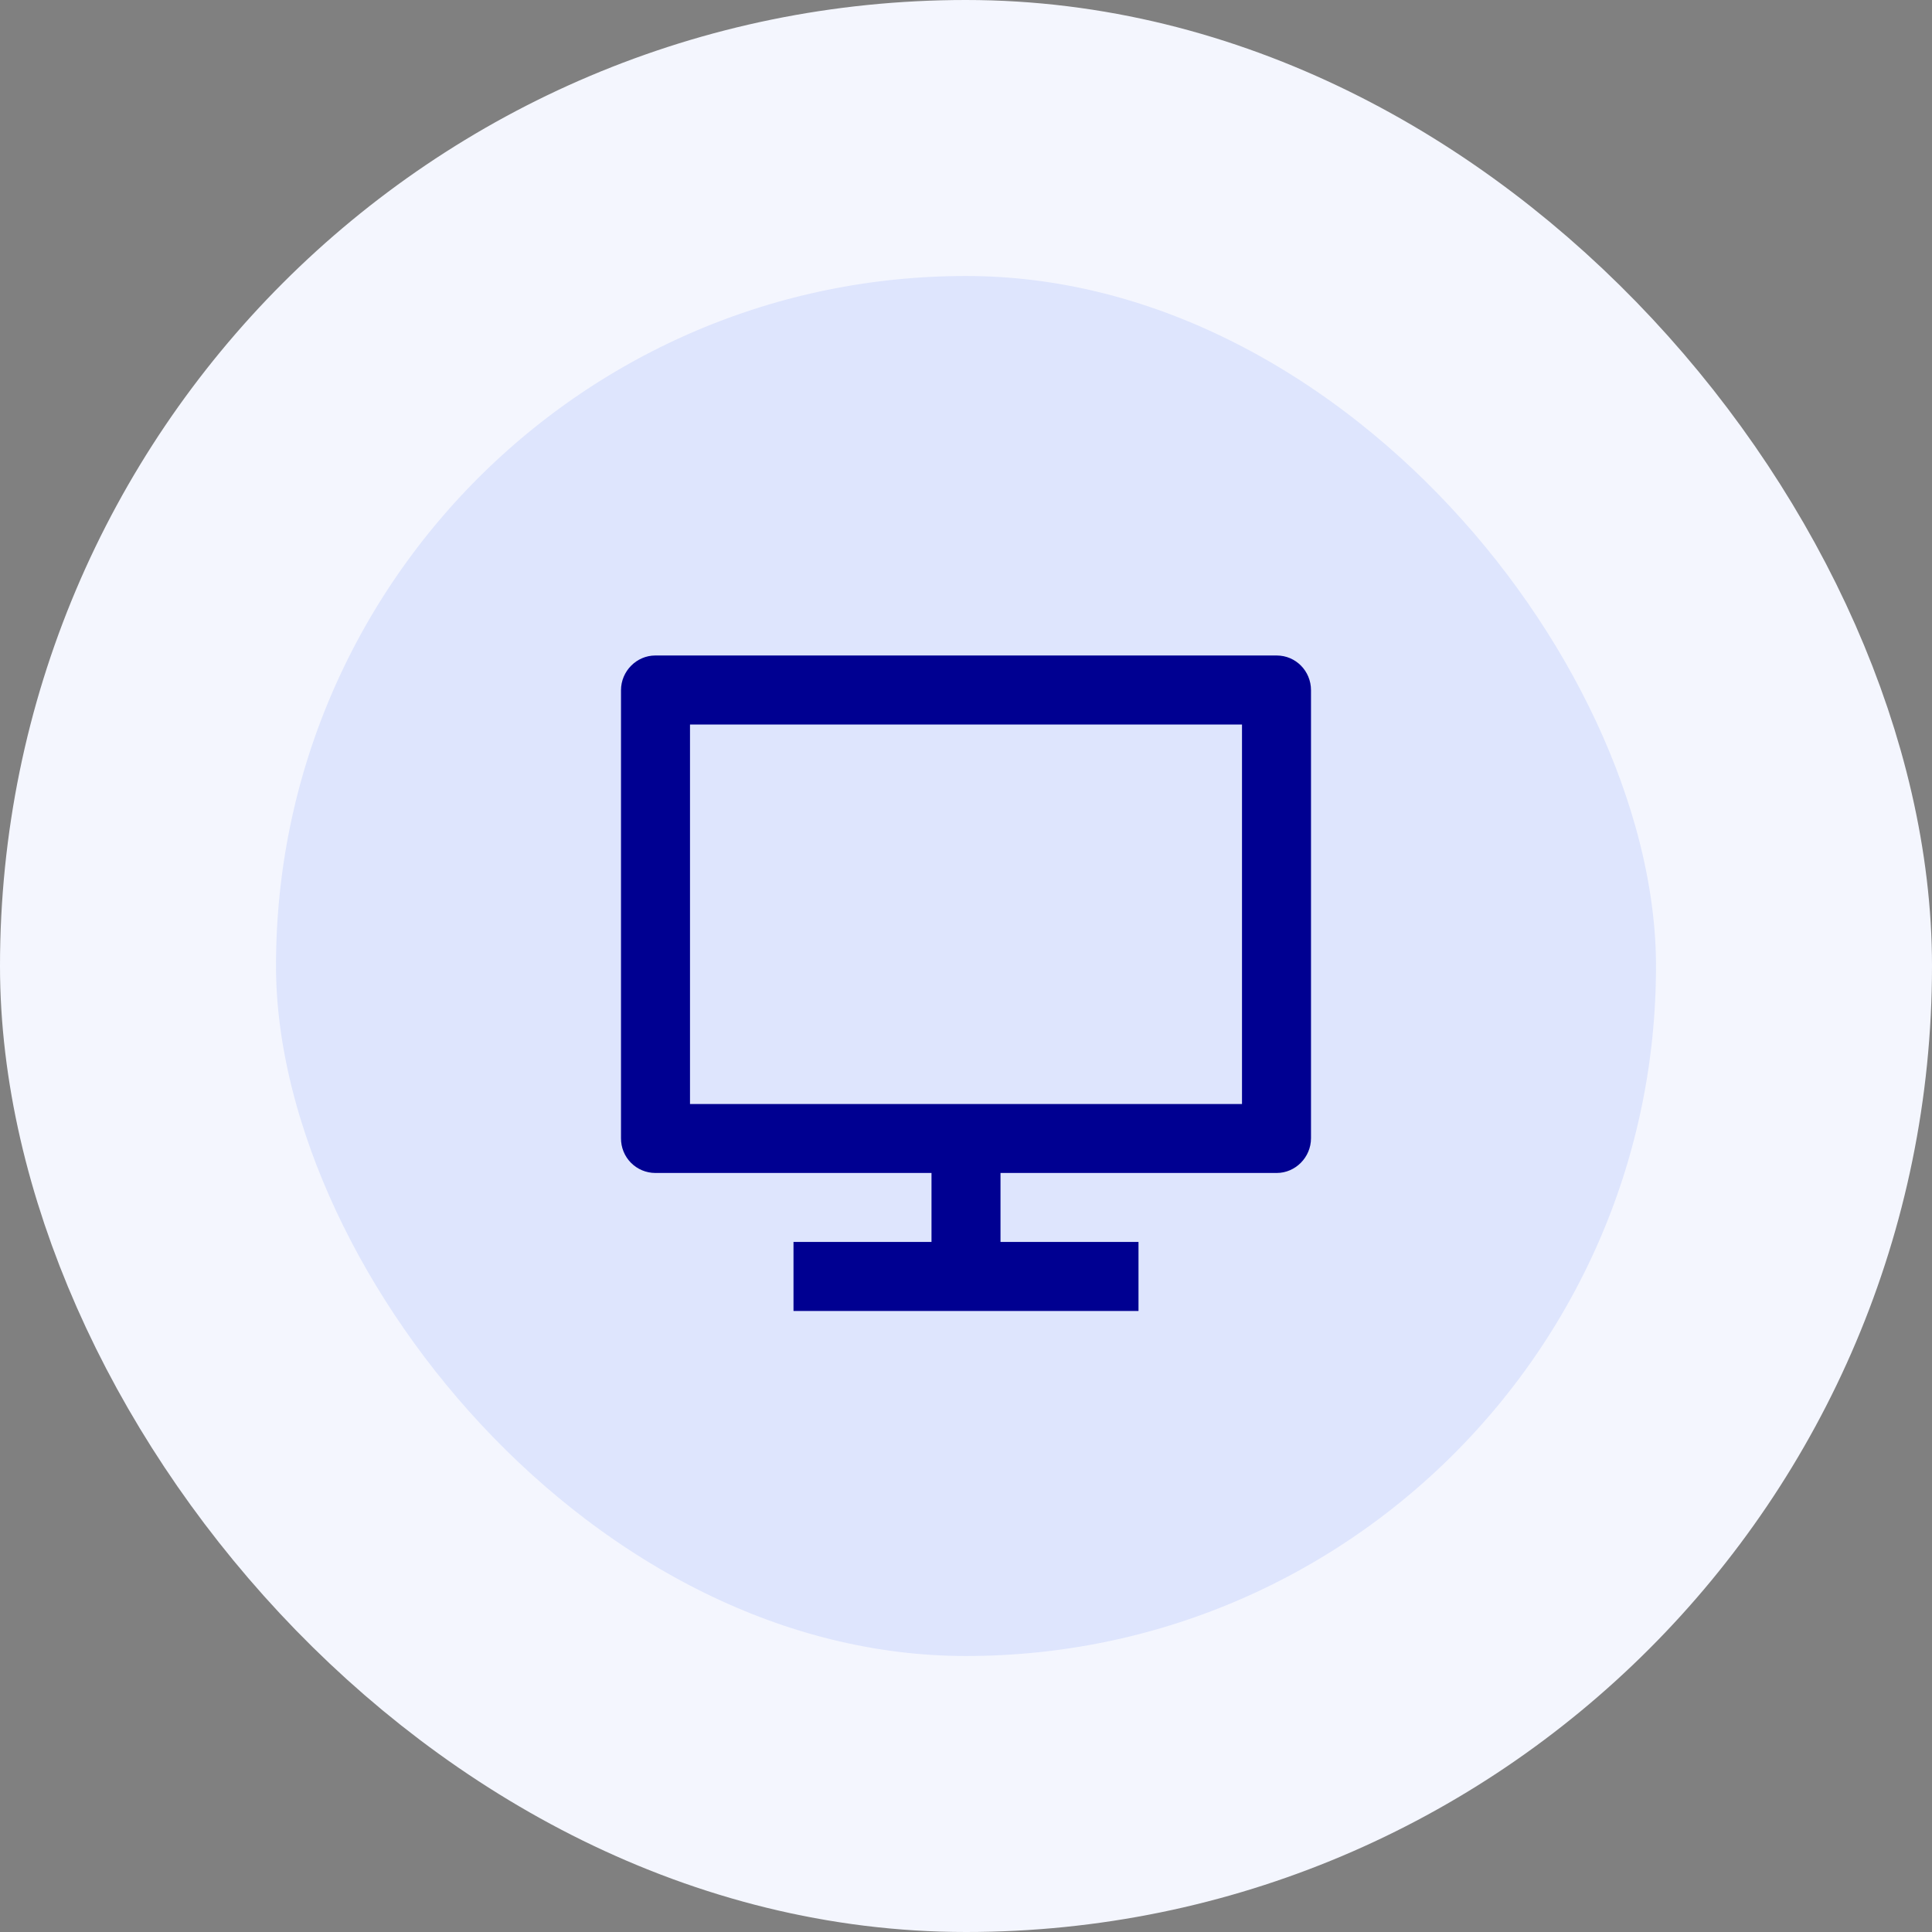
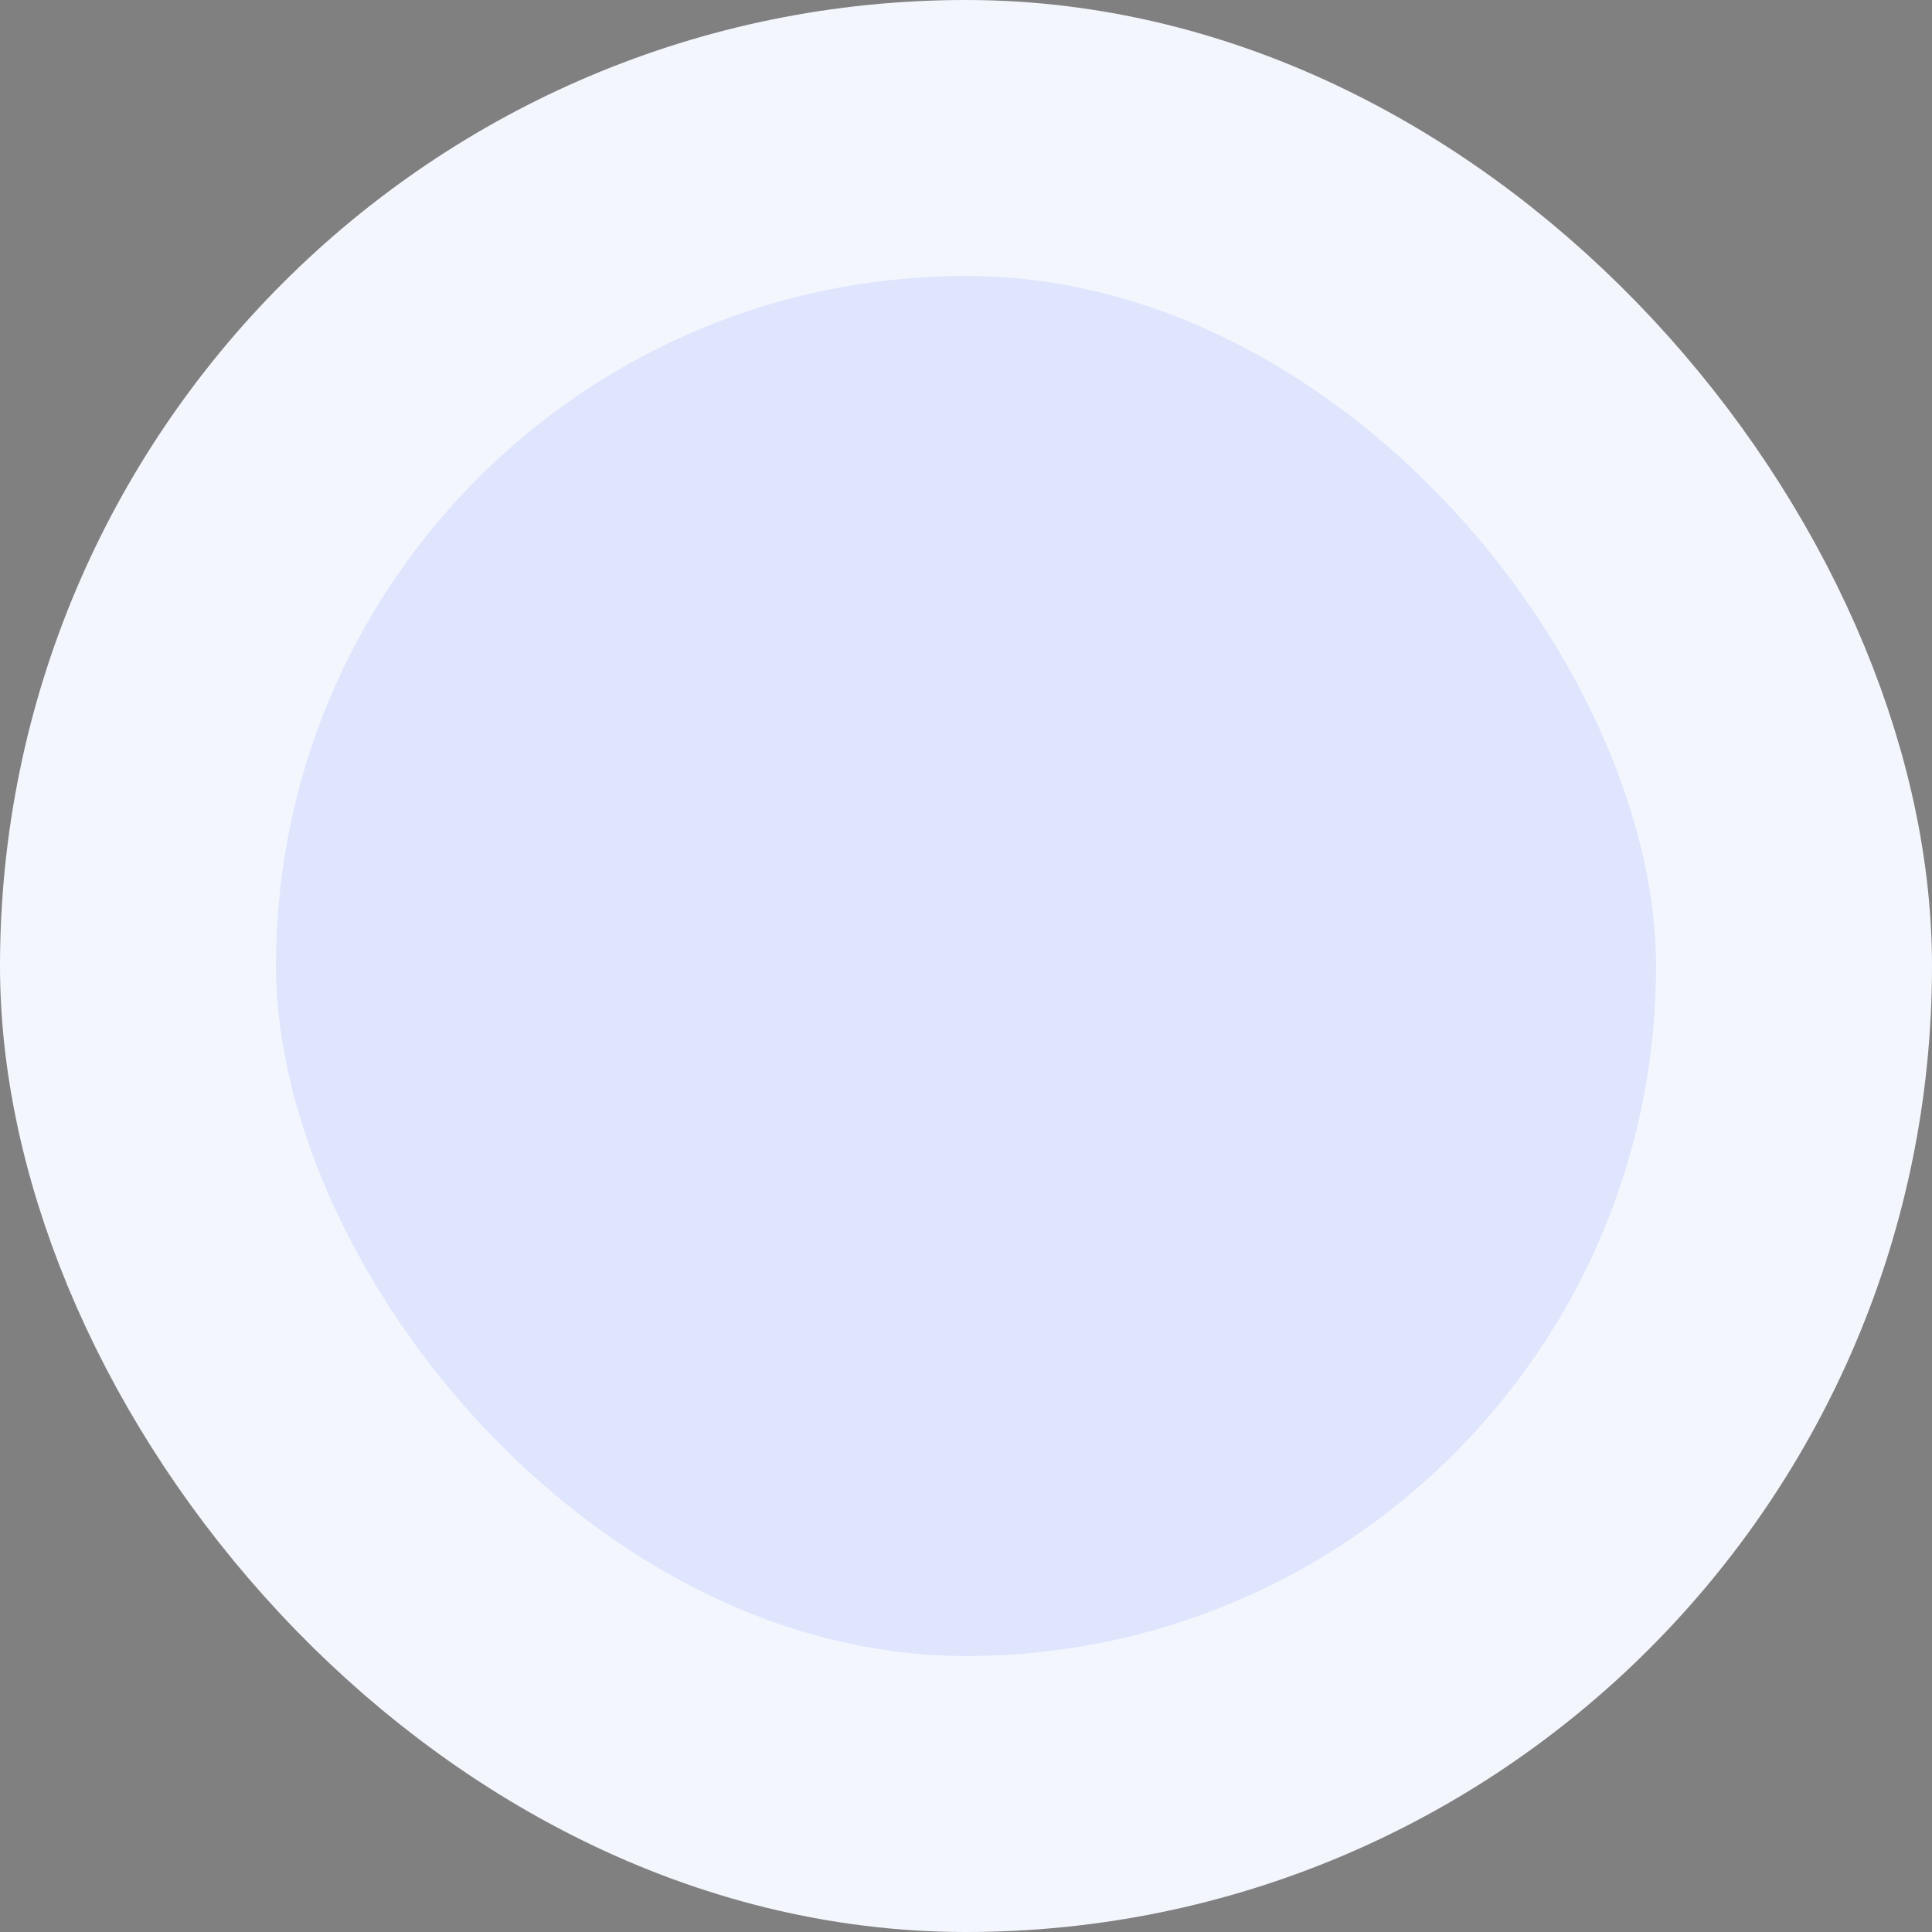
<svg xmlns="http://www.w3.org/2000/svg" width="56" height="56" viewBox="0 0 56 56" fill="none">
  <rect x="0" y="0" width="56" height="56" fill="#808080" stroke="none" />
  <rect x="4" y="4" width="48" height="48" rx="24" fill="#DEE5FD" />
  <rect x="4" y="4" width="48" height="48" rx="24" stroke="#F4F6FE" stroke-width="8" />
-   <path fill-rule="evenodd" clip-rule="evenodd" d="M37.008 19C37.556 19 38 19.448 38 20.006V32.992C38 33.548 37.545 33.999 37.008 33.999H29V35.999H33V37.999H23V35.999H27V33.999H18.992C18.727 33.998 18.473 33.891 18.287 33.702C18.101 33.513 17.998 33.258 18 32.992V20.006C18 19.451 18.455 19 18.992 19H37.008ZM36 21H20V32H36V21Z" fill="#000091" />
</svg>